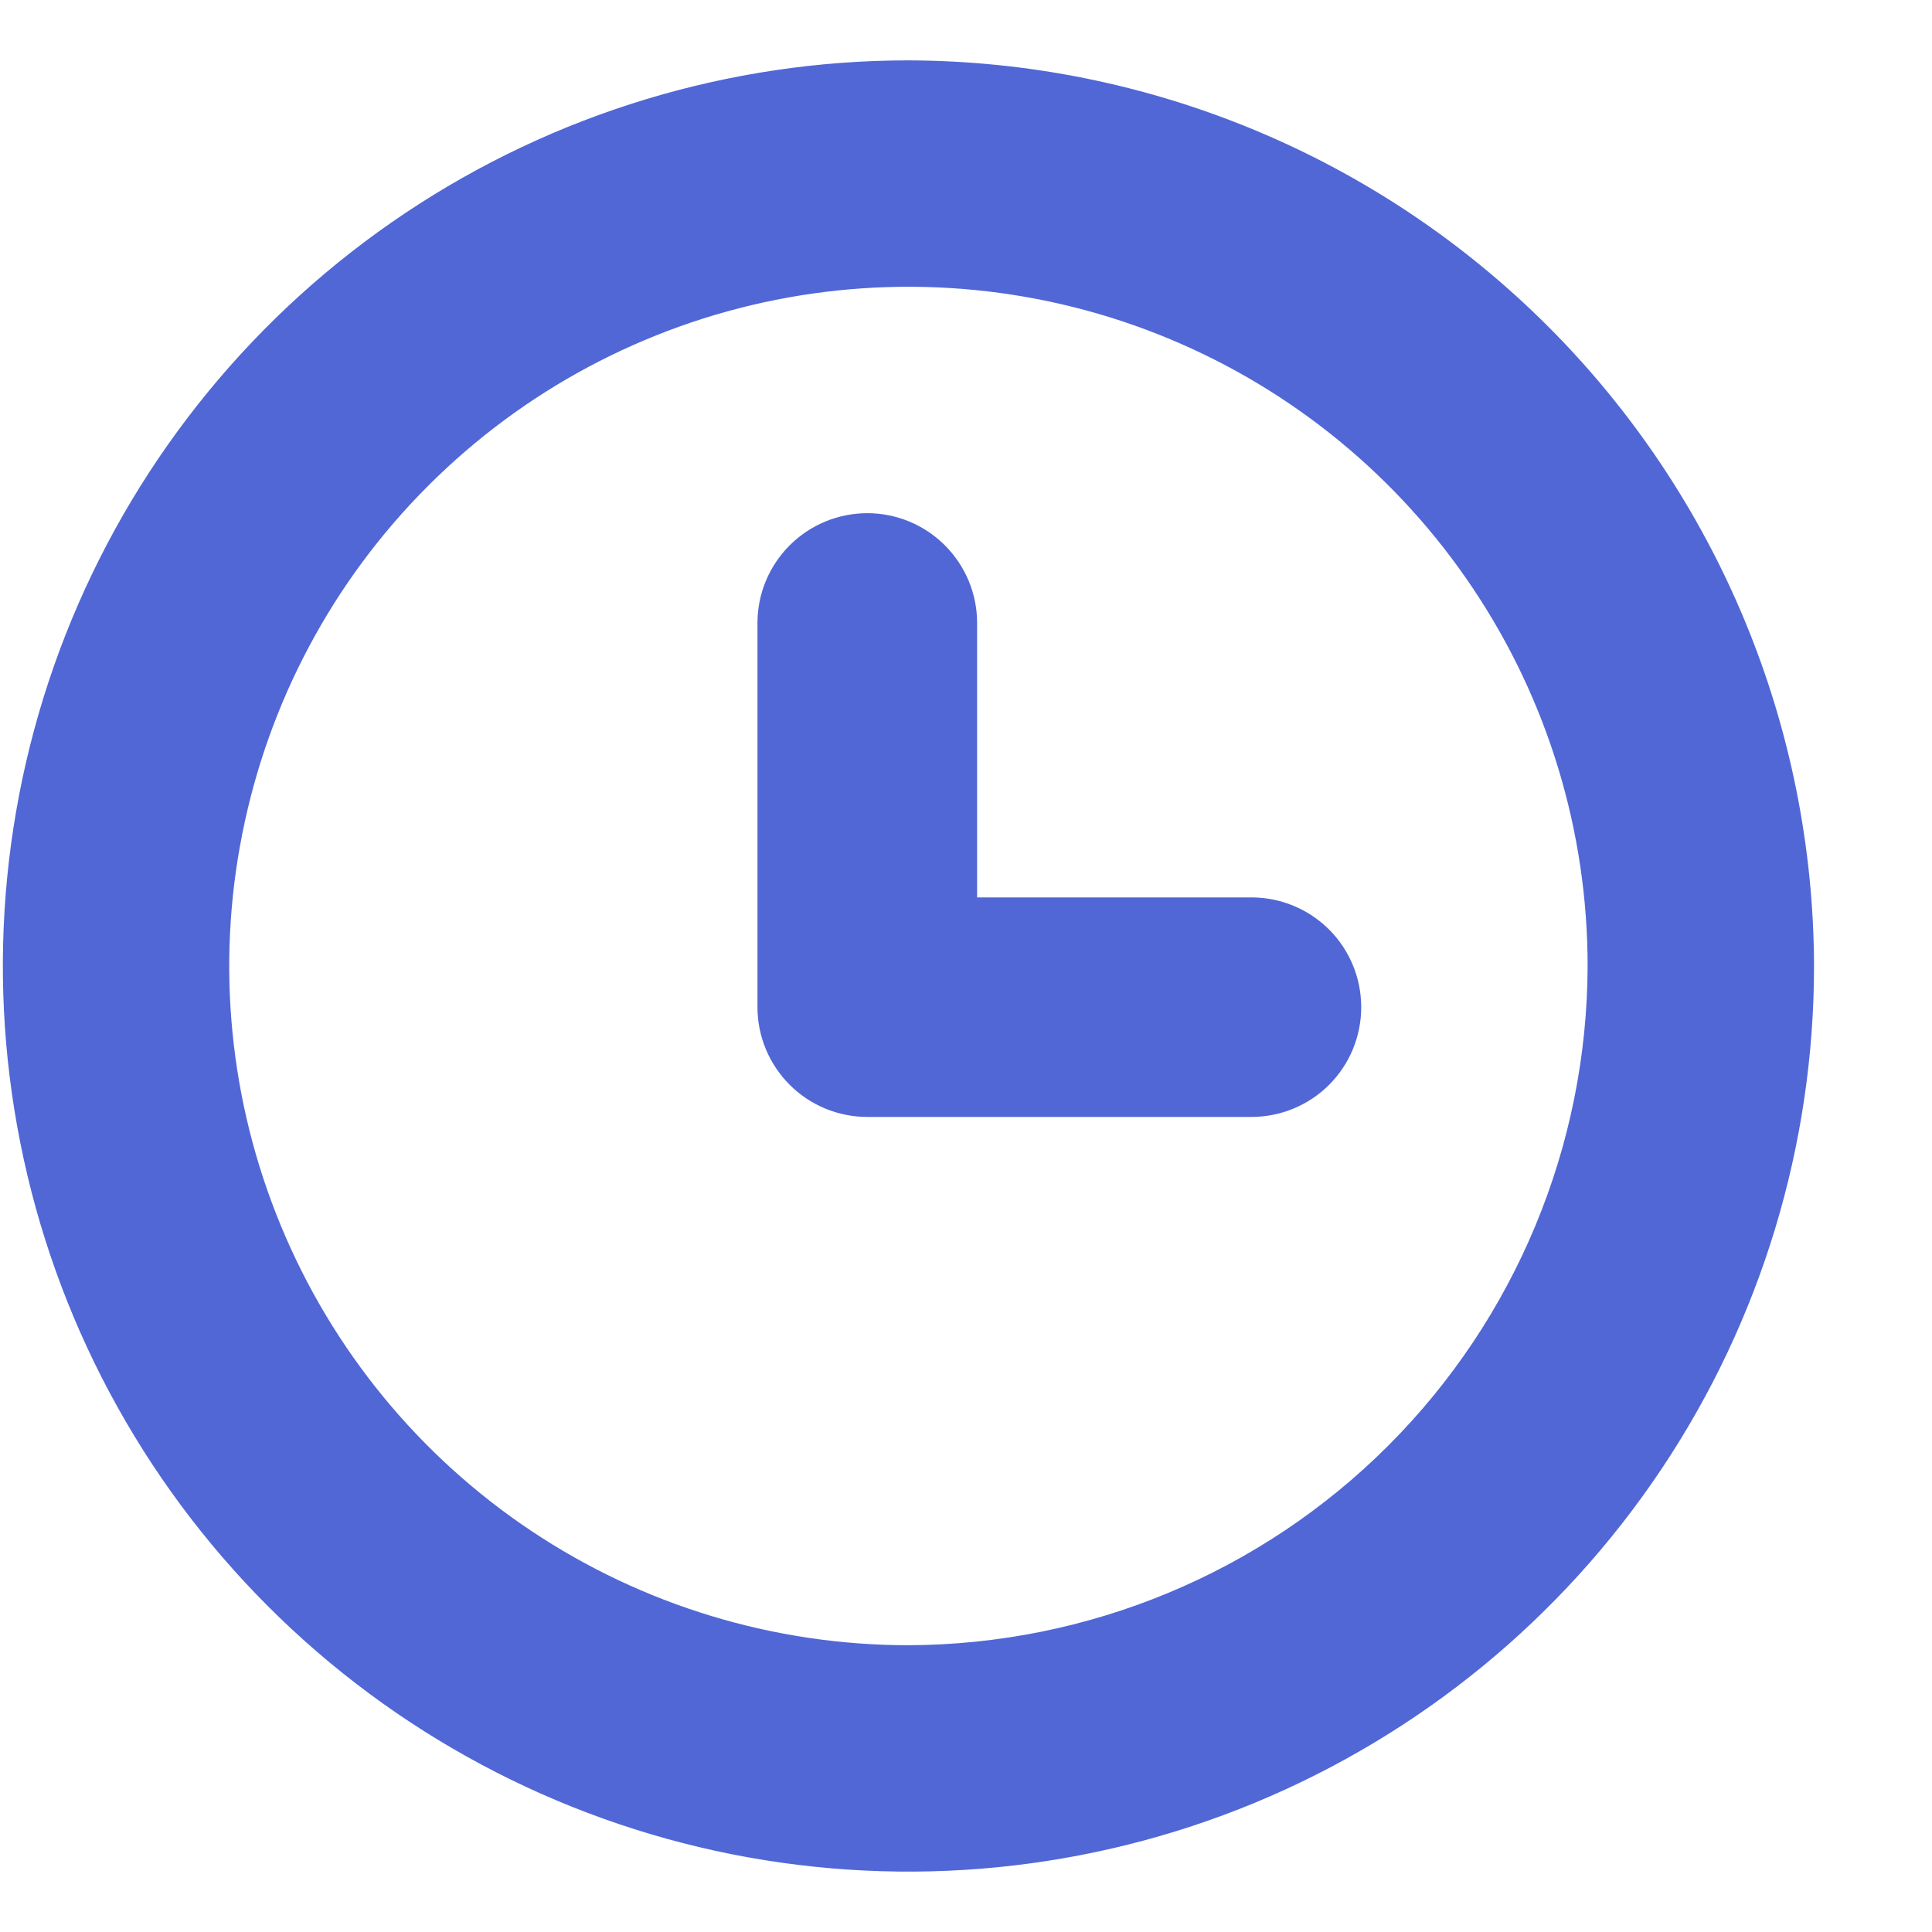
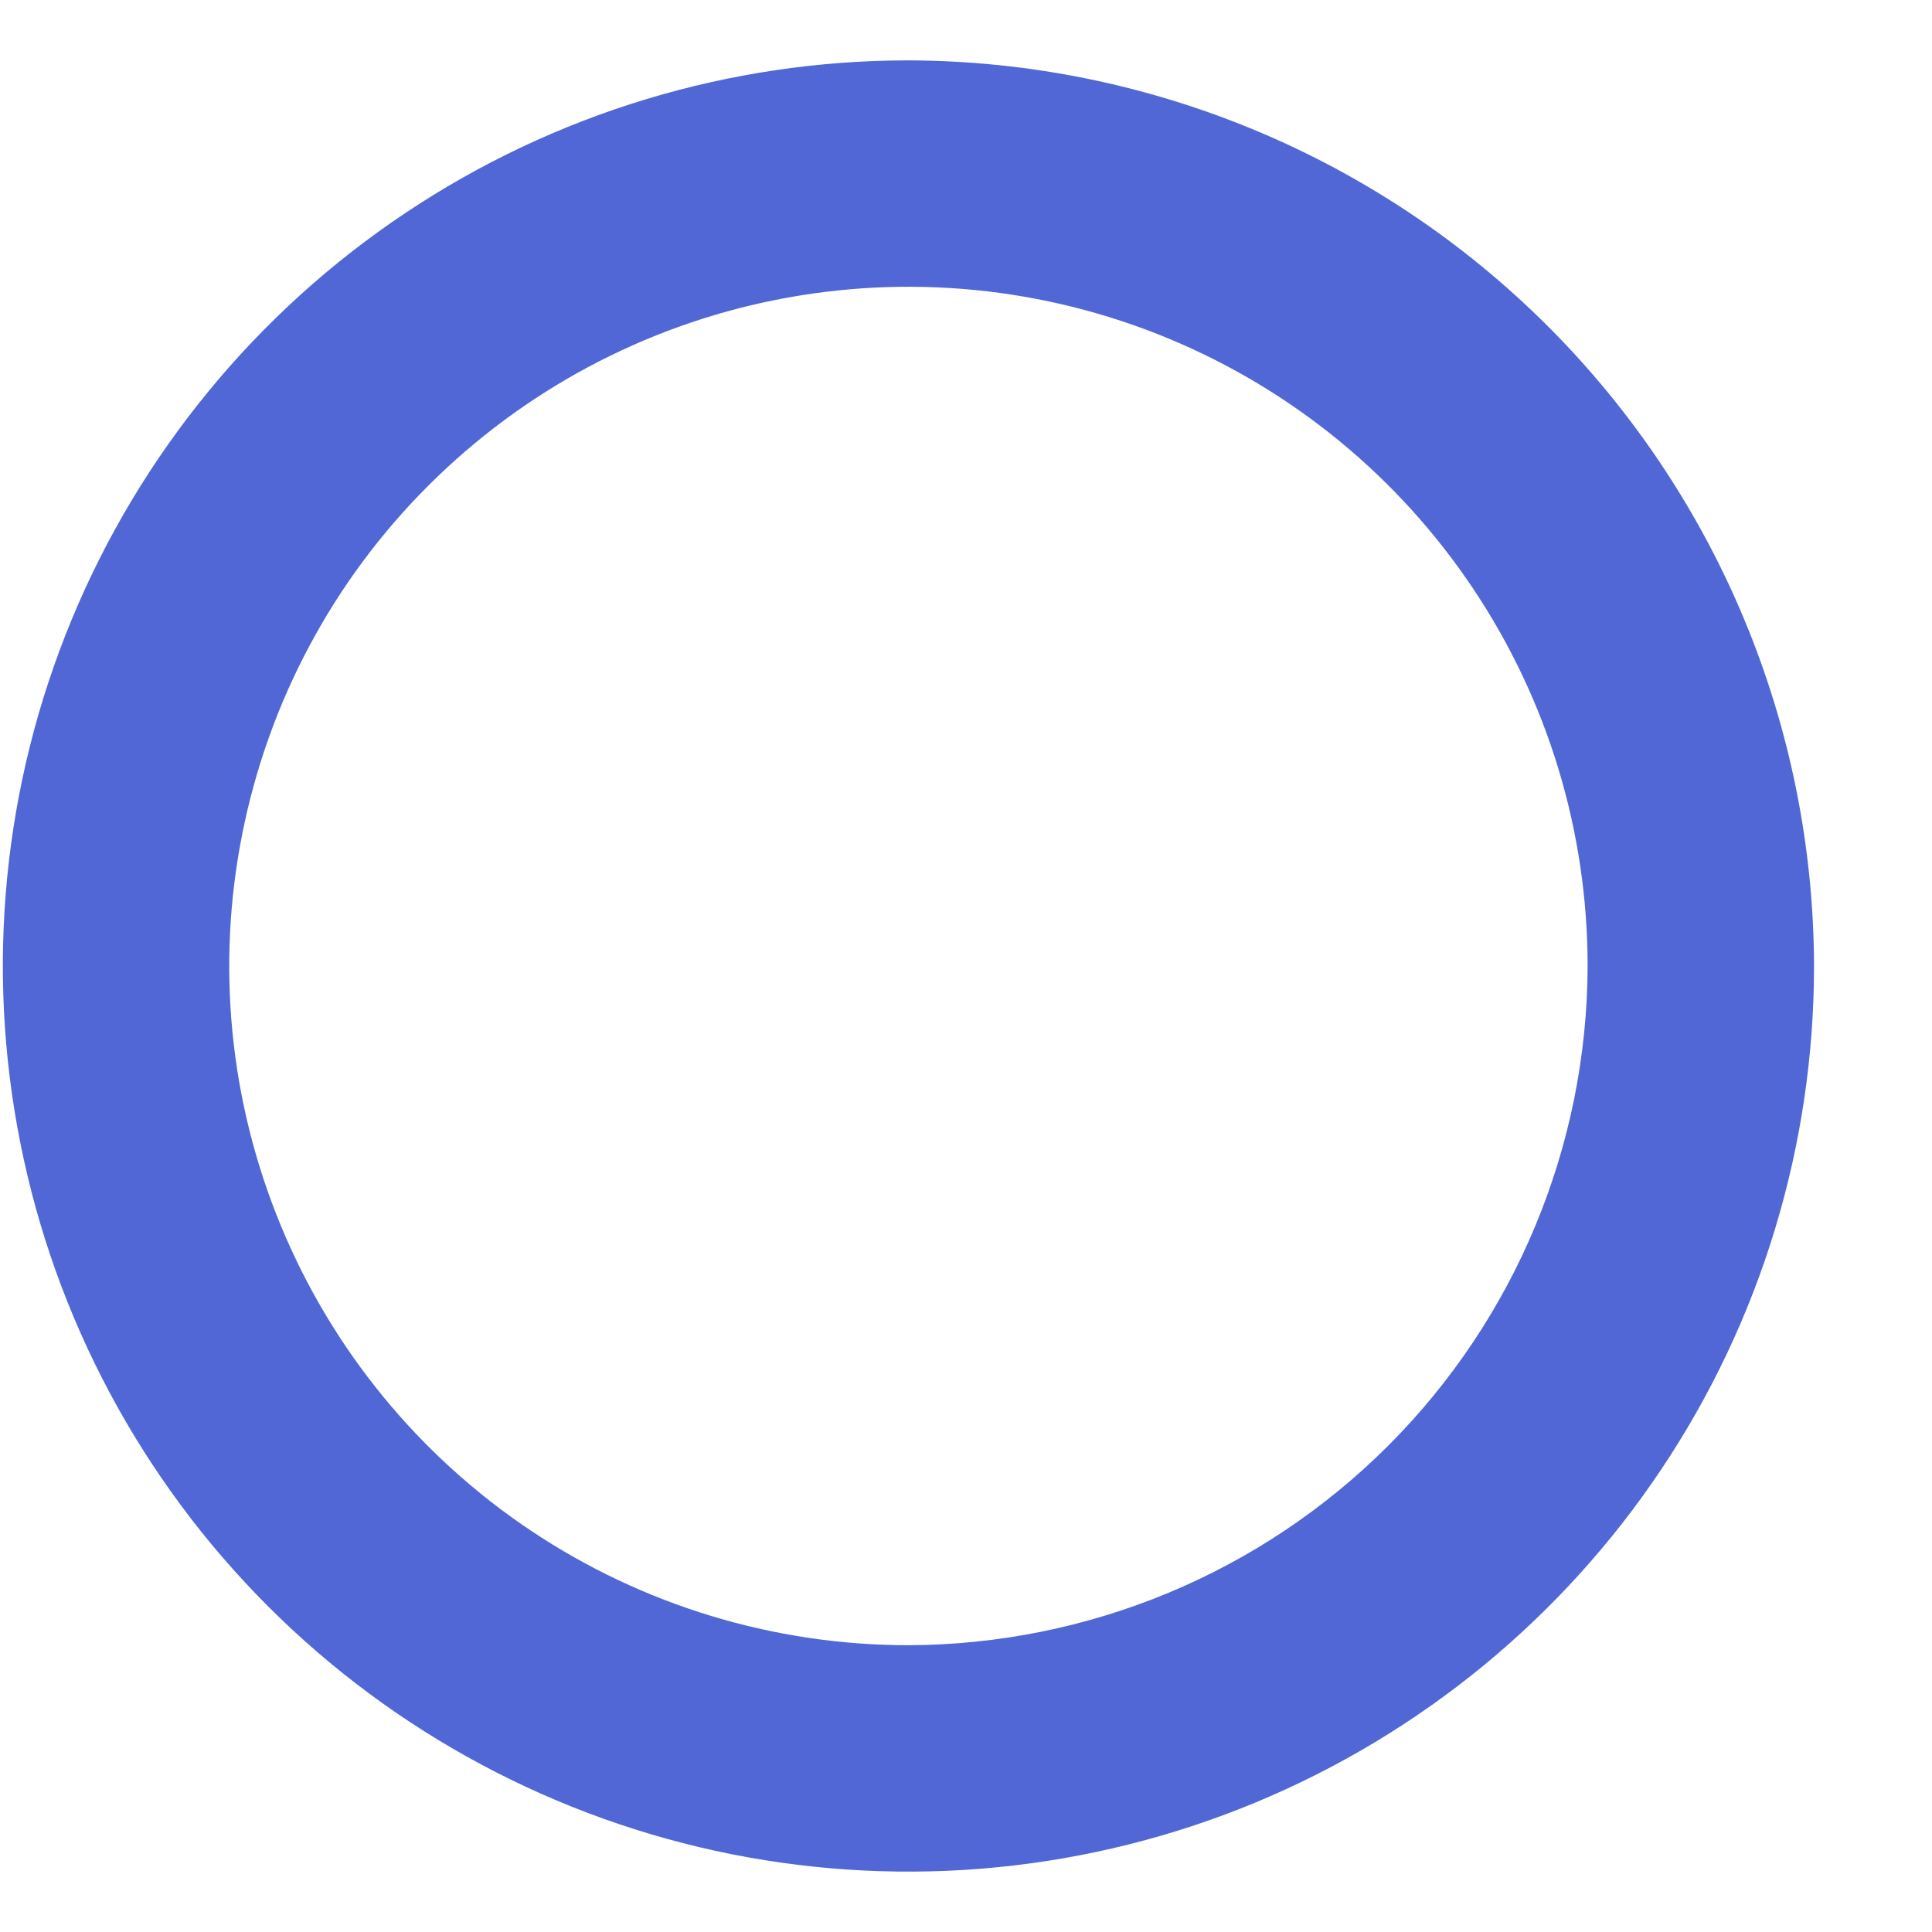
<svg xmlns="http://www.w3.org/2000/svg" width="16" height="16" viewBox="0 0 16 16" fill="none">
  <path d="M7.523 0.5C6.04 0.5 4.59 0.94 3.357 1.764C2.123 2.588 1.162 3.759 0.594 5.13C0.027 6.5 -0.122 8.008 0.168 9.463C0.457 10.918 1.171 12.254 2.22 13.303C3.269 14.352 4.605 15.066 6.06 15.356C7.515 15.645 9.023 15.497 10.394 14.929C11.764 14.361 12.935 13.4 13.759 12.167C14.584 10.933 15.023 9.483 15.023 8C15.018 6.013 14.225 4.108 12.82 2.703C11.415 1.298 9.511 0.506 7.523 0.5V0.5ZM7.523 13.625C6.411 13.625 5.323 13.295 4.398 12.677C3.473 12.059 2.752 11.18 2.327 10.153C1.901 9.125 1.789 7.994 2.007 6.903C2.224 5.811 2.759 4.809 3.546 4.023C4.333 3.236 5.335 2.7 6.426 2.483C7.517 2.266 8.648 2.377 9.676 2.803C10.704 3.229 11.582 3.95 12.2 4.875C12.819 5.8 13.148 6.887 13.148 8C13.144 9.49 12.55 10.919 11.496 11.973C10.442 13.027 9.014 13.62 7.523 13.625Z" fill="#5167D6" />
-   <path d="M10.364 7.432H8.092V5.159C8.092 4.918 7.996 4.687 7.825 4.516C7.655 4.346 7.424 4.25 7.183 4.25C6.941 4.25 6.71 4.346 6.54 4.516C6.369 4.687 6.273 4.918 6.273 5.159V8.341C6.273 8.582 6.369 8.813 6.54 8.984C6.71 9.154 6.941 9.25 7.183 9.25H10.364C10.605 9.25 10.837 9.154 11.007 8.984C11.178 8.813 11.273 8.582 11.273 8.341C11.273 8.1 11.178 7.869 11.007 7.698C10.837 7.528 10.605 7.432 10.364 7.432Z" fill="#5167D6" />
</svg>